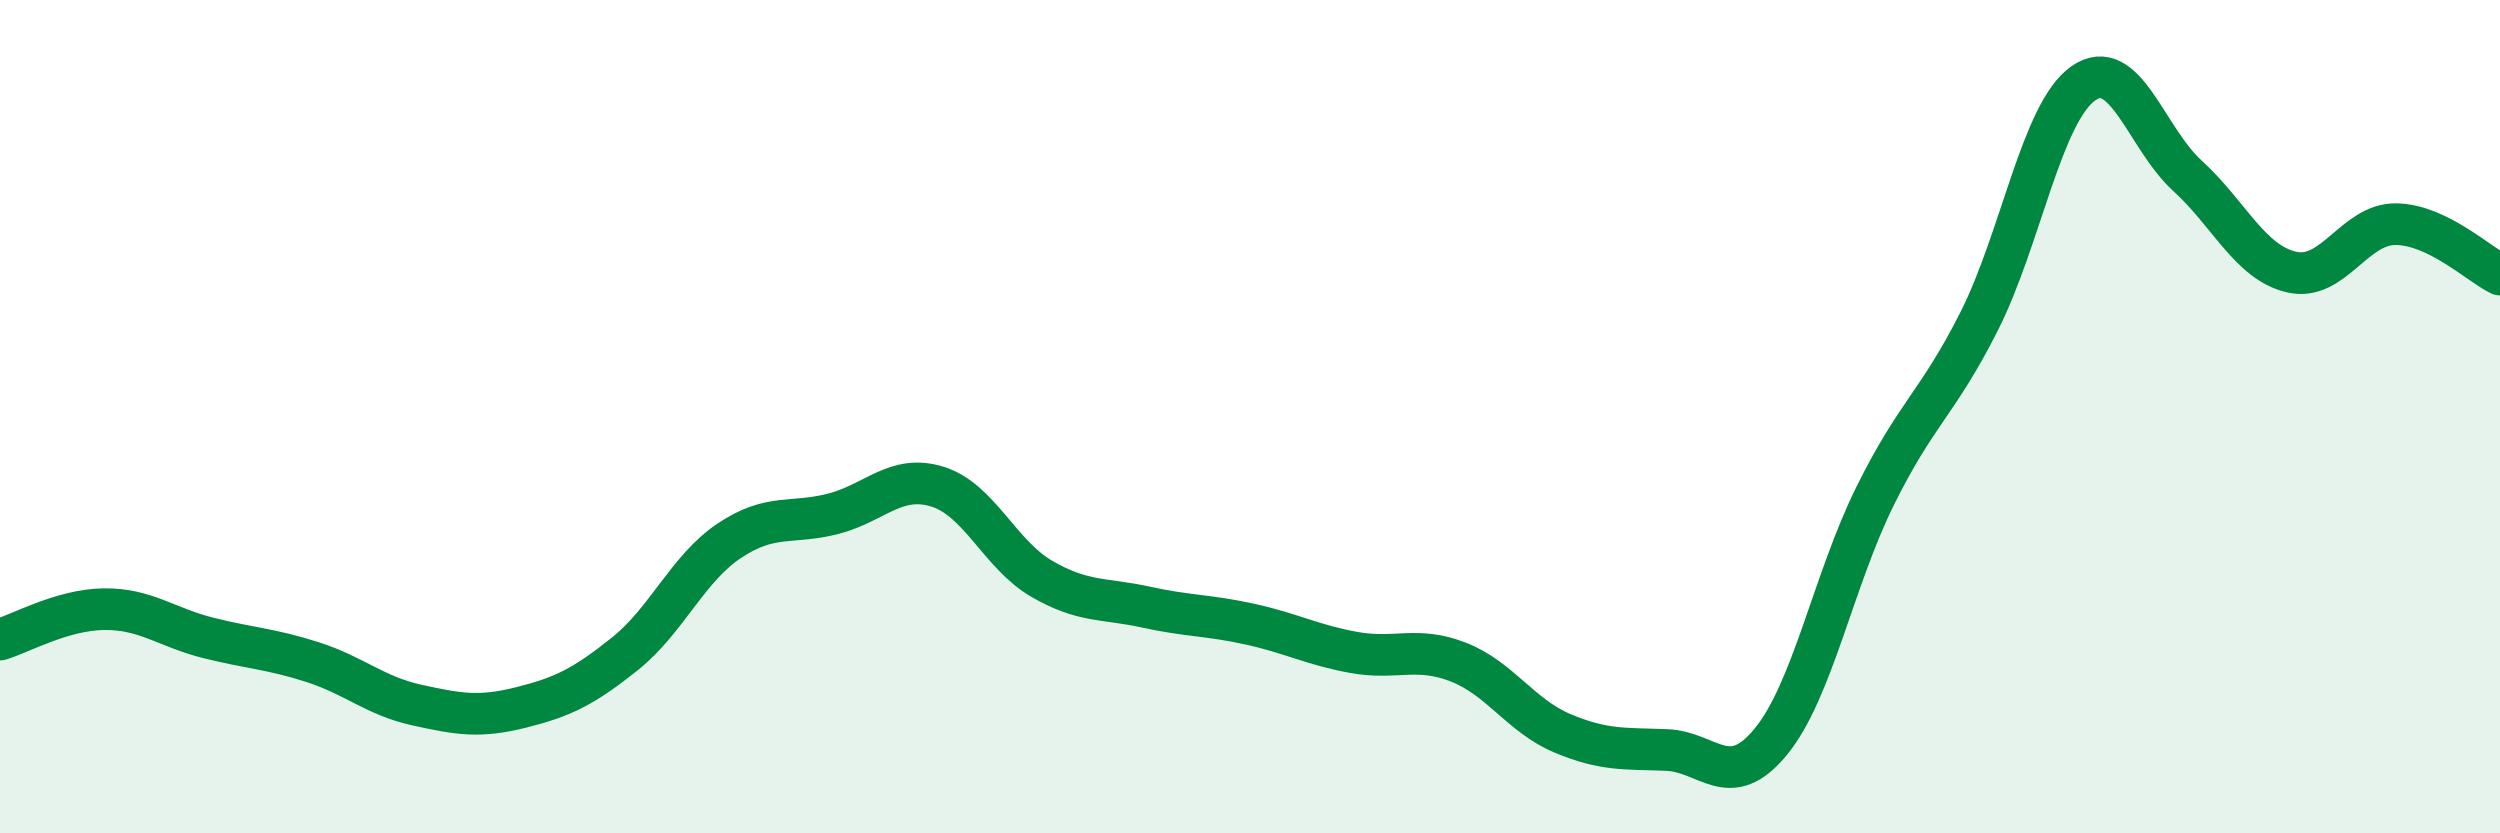
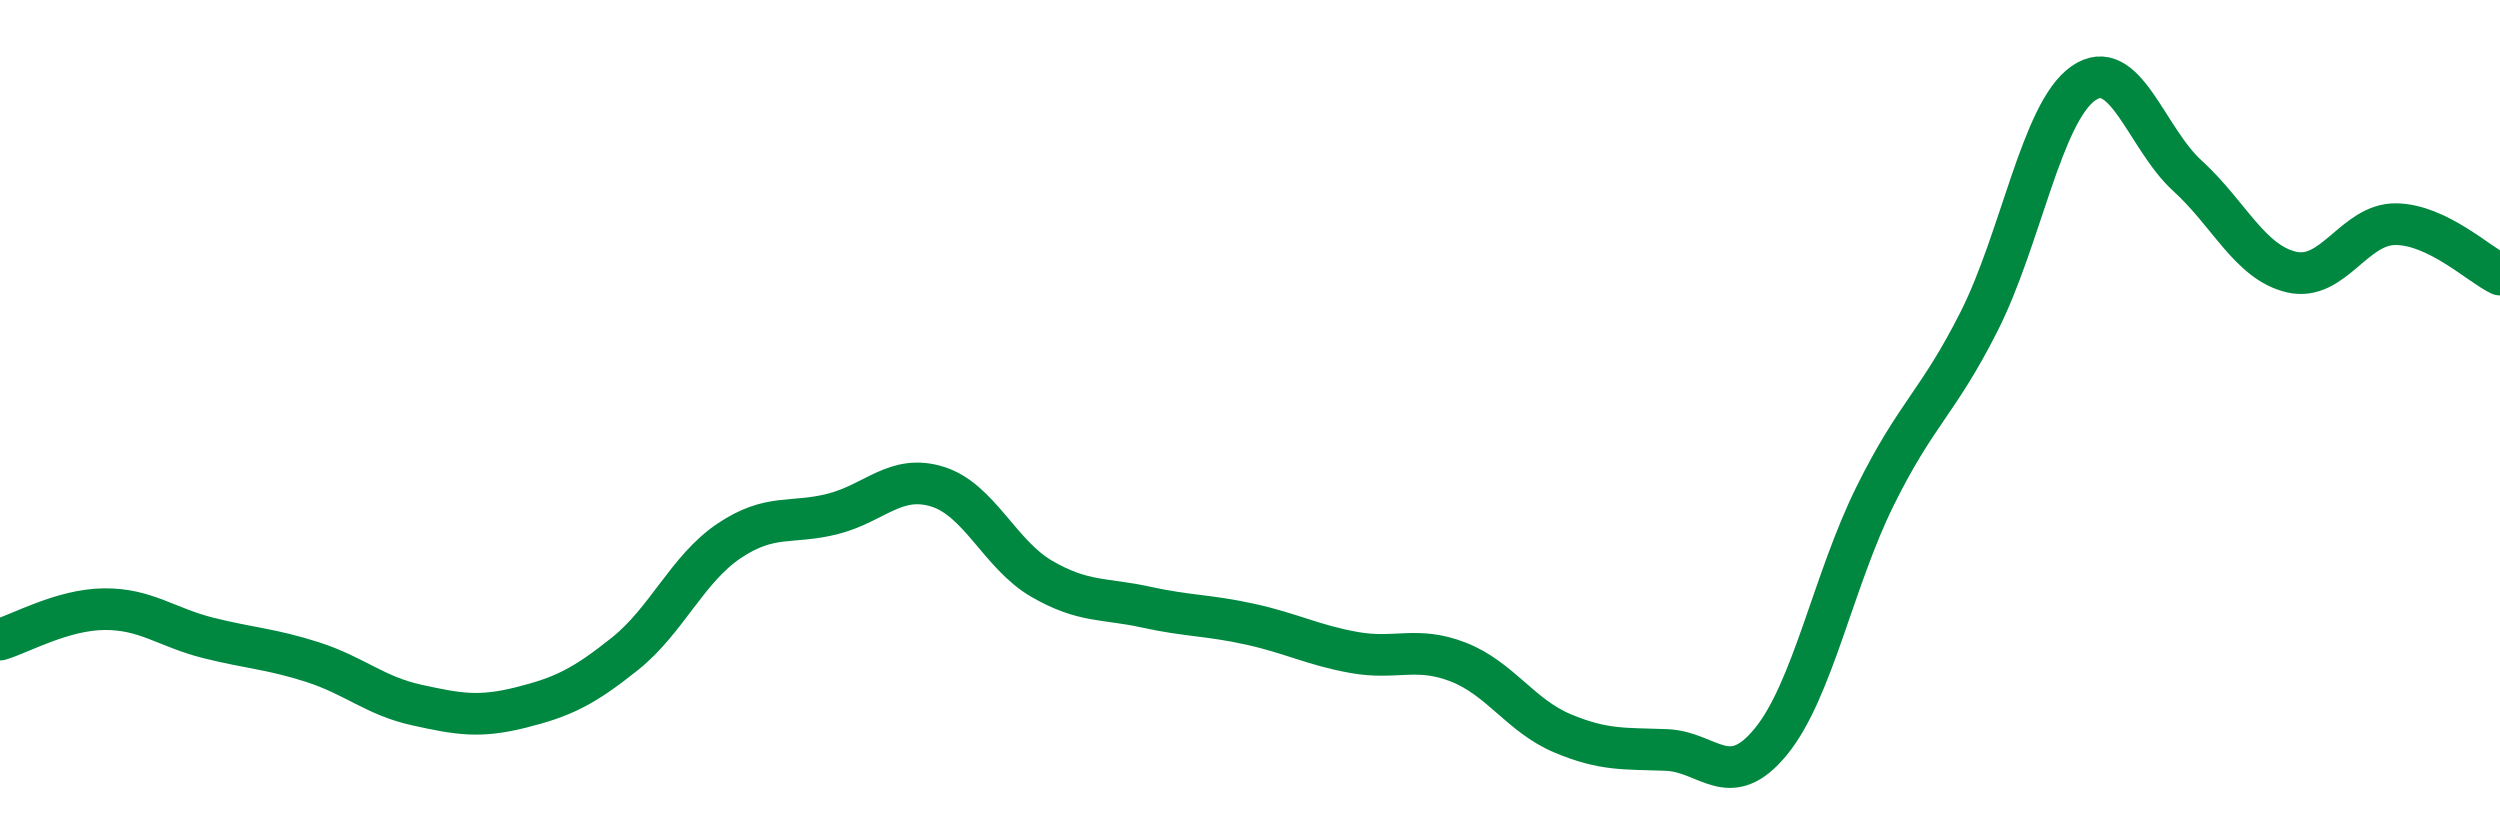
<svg xmlns="http://www.w3.org/2000/svg" width="60" height="20" viewBox="0 0 60 20">
-   <path d="M 0,15.35 C 0.5,15.2 1.5,14.63 2.5,14.62 C 3.5,14.61 4,15.06 5,15.31 C 6,15.56 6.5,15.57 7.5,15.89 C 8.5,16.21 9,16.7 10,16.92 C 11,17.14 11.5,17.23 12.5,16.98 C 13.5,16.73 14,16.49 15,15.69 C 16,14.89 16.5,13.65 17.5,12.98 C 18.5,12.31 19,12.59 20,12.33 C 21,12.07 21.5,11.37 22.5,11.68 C 23.5,11.99 24,13.31 25,13.89 C 26,14.47 26.5,14.35 27.5,14.57 C 28.5,14.79 29,14.76 30,14.98 C 31,15.2 31.5,15.48 32.5,15.66 C 33.5,15.84 34,15.5 35,15.89 C 36,16.28 36.5,17.18 37.5,17.6 C 38.5,18.02 39,17.96 40,18 C 41,18.04 41.5,19.02 42.5,17.8 C 43.5,16.58 44,13.93 45,11.91 C 46,9.89 46.5,9.69 47.5,7.71 C 48.5,5.73 49,2.7 50,2 C 51,1.3 51.5,3.31 52.5,4.22 C 53.5,5.13 54,6.3 55,6.53 C 56,6.76 56.5,5.37 57.5,5.38 C 58.5,5.39 59.5,6.35 60,6.59L60 20L0 20Z" fill="#008740" opacity="0.1" stroke-linecap="round" stroke-linejoin="round" />
  <path d="M 0,15.35 C 0.5,15.2 1.5,14.63 2.5,14.62 C 3.5,14.61 4,15.06 5,15.31 C 6,15.56 6.5,15.57 7.5,15.89 C 8.5,16.21 9,16.7 10,16.92 C 11,17.14 11.5,17.23 12.5,16.98 C 13.5,16.73 14,16.49 15,15.69 C 16,14.89 16.5,13.65 17.5,12.98 C 18.5,12.31 19,12.59 20,12.33 C 21,12.07 21.5,11.37 22.5,11.68 C 23.5,11.99 24,13.31 25,13.89 C 26,14.47 26.5,14.35 27.5,14.57 C 28.5,14.79 29,14.76 30,14.98 C 31,15.2 31.5,15.48 32.5,15.66 C 33.5,15.84 34,15.5 35,15.89 C 36,16.28 36.5,17.18 37.5,17.6 C 38.5,18.02 39,17.96 40,18 C 41,18.04 41.5,19.02 42.5,17.8 C 43.5,16.58 44,13.93 45,11.91 C 46,9.89 46.5,9.69 47.5,7.71 C 48.5,5.73 49,2.7 50,2 C 51,1.3 51.5,3.31 52.5,4.22 C 53.5,5.13 54,6.3 55,6.53 C 56,6.76 56.5,5.37 57.5,5.38 C 58.5,5.39 59.5,6.35 60,6.59" stroke="#008740" stroke-width="1" fill="none" stroke-linecap="round" stroke-linejoin="round" />
</svg>